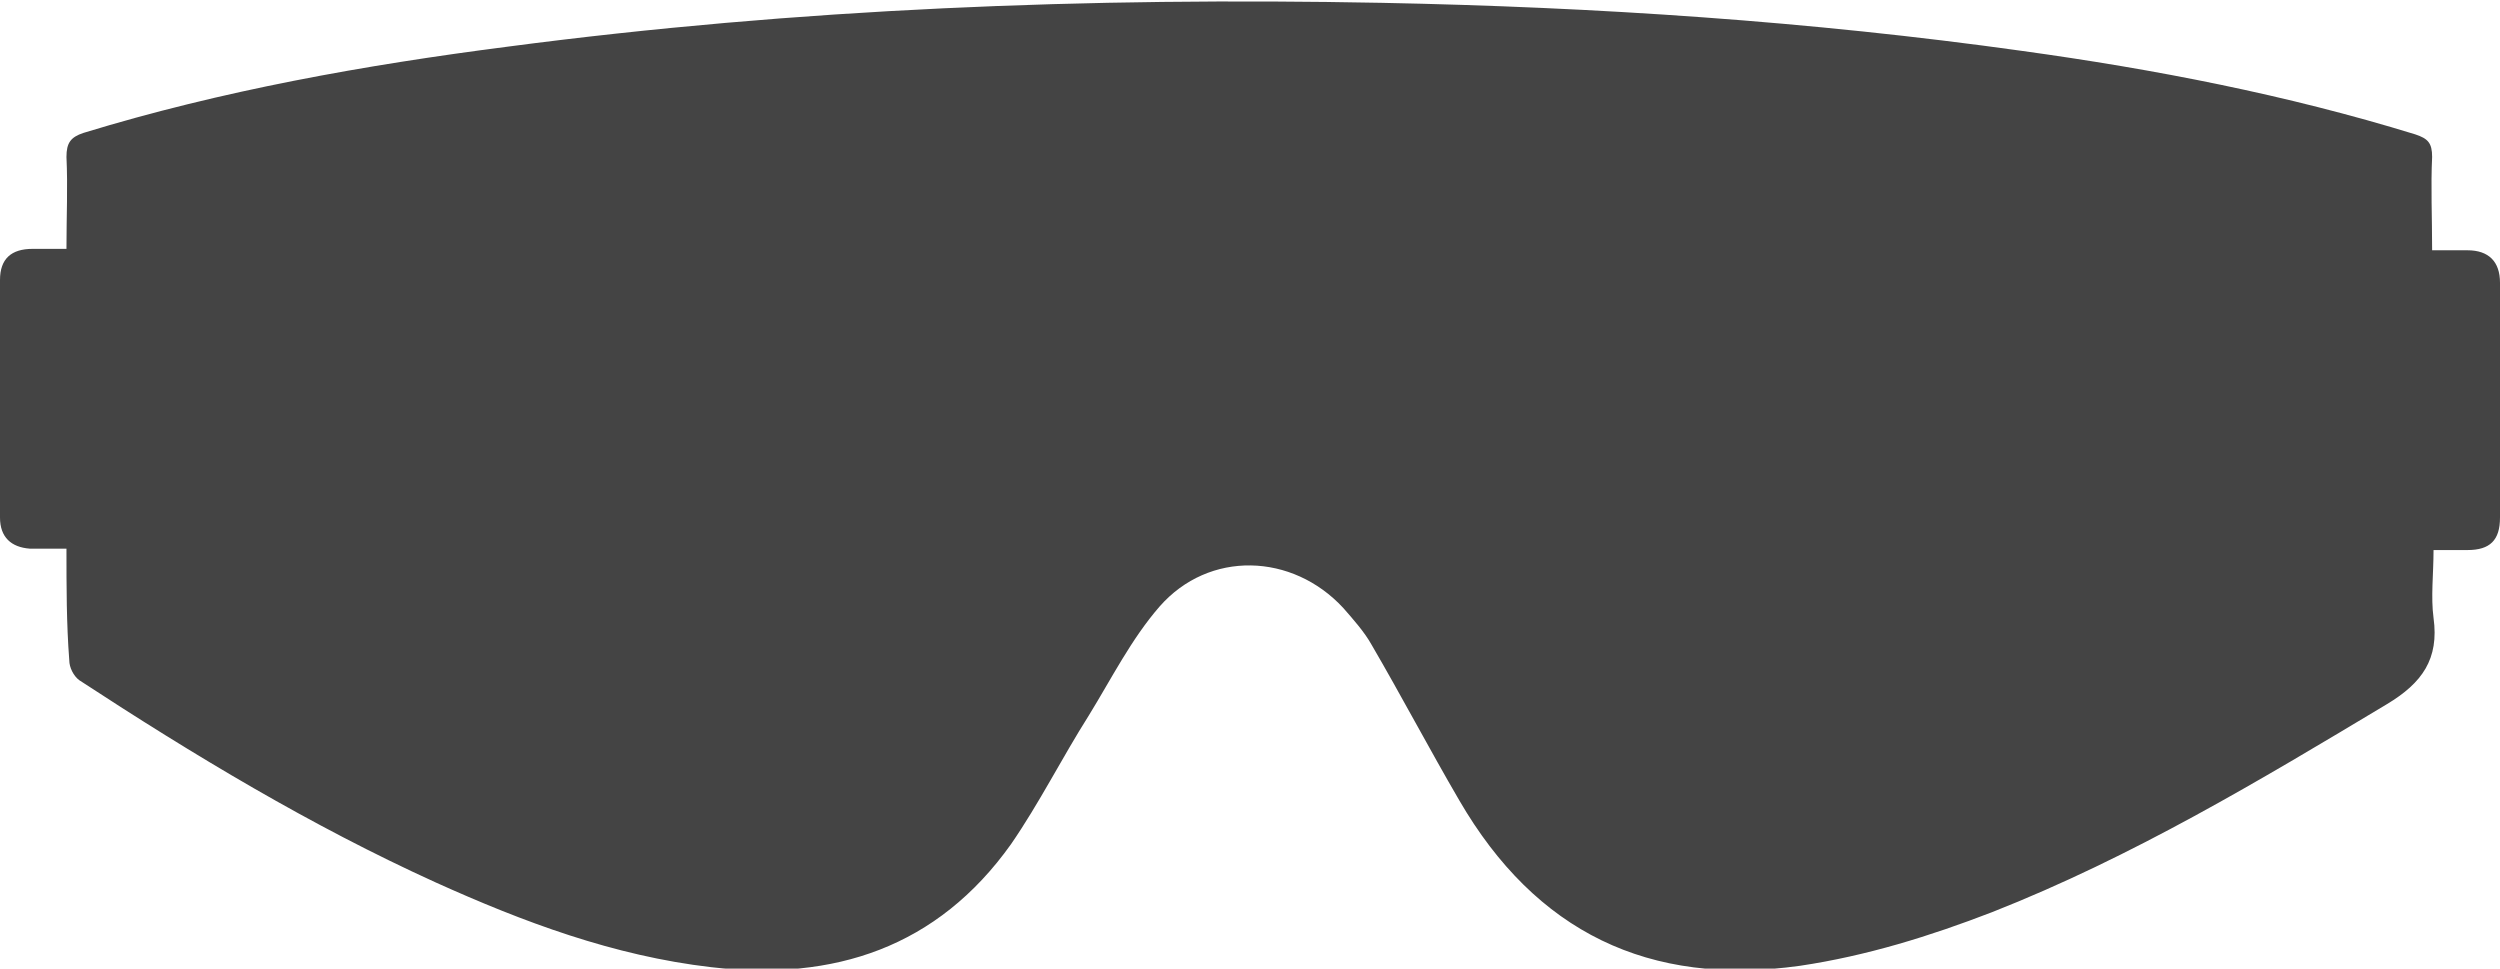
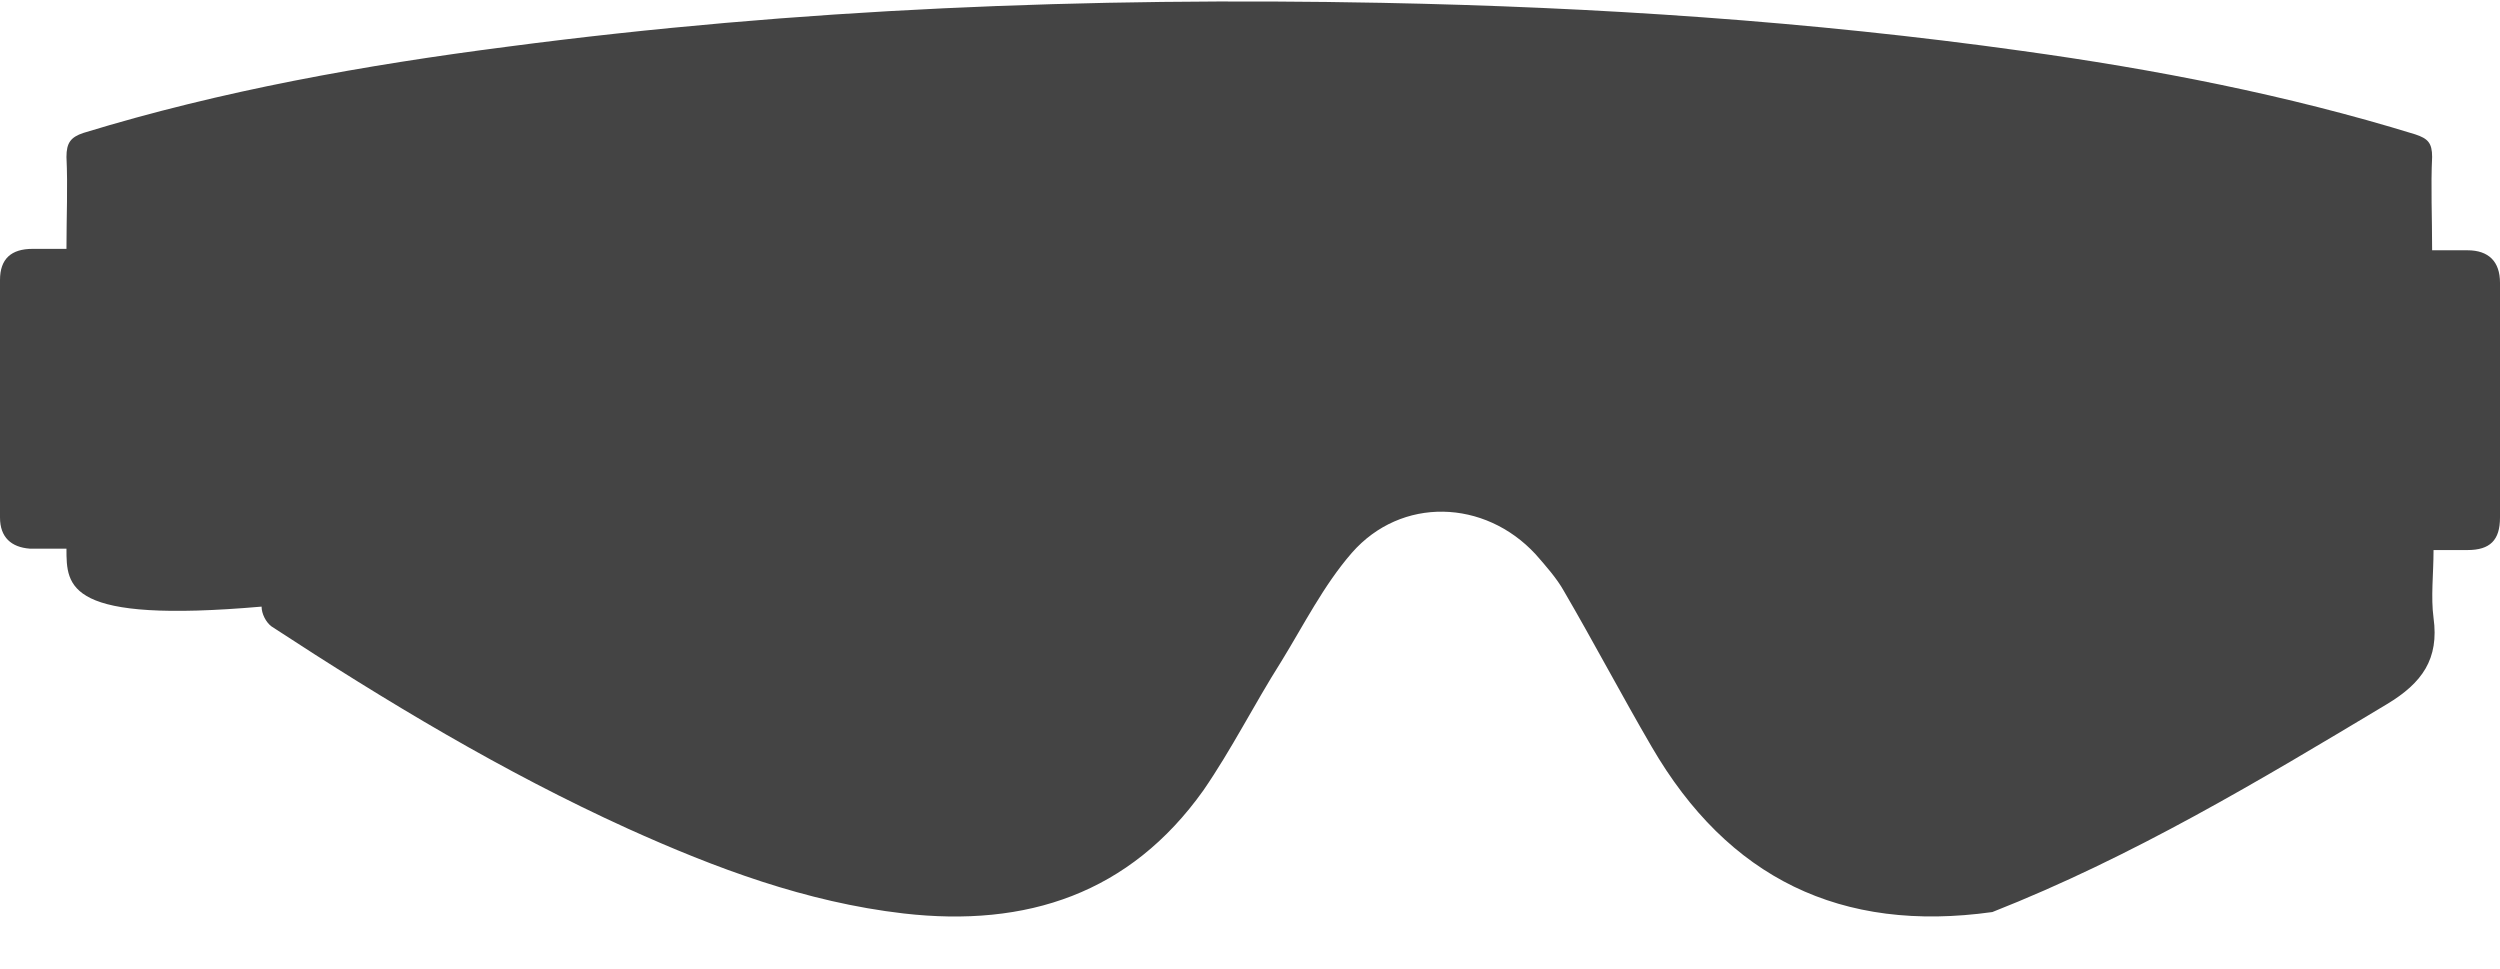
<svg xmlns="http://www.w3.org/2000/svg" version="1.1" id="Layer_1" x="0px" y="0px" viewBox="0 0 176.8 68.5" style="enable-background:new 0 0 176.8 68.5;" xml:space="preserve">
  <style type="text/css">
	.st0{fill:#444444;}
</style>
  <g>
-     <path class="st0" d="M4.7,38.8c-1,0-1.8,0-2.6,0C0.8,38.7,0,38,0,36.6C0,31,0,25.4,0,19.8c0-1.5,0.8-2.2,2.3-2.2c0.8,0,1.5,0,2.4,0   c0-2.3,0.1-4.4,0-6.5c0-1,0.3-1.4,1.2-1.7c9.8-3,19.9-4.8,30-6.1c20.5-2.7,41.1-3.5,61.8-3.1c15.2,0.3,30.3,1.3,45.3,3.4   c9.4,1.3,18.7,3.1,27.8,5.9c0.9,0.3,1.2,0.6,1.2,1.6c-0.1,2.1,0,4.2,0,6.6c0.9,0,1.7,0,2.5,0c1.5,0,2.3,0.8,2.3,2.3   c0,5.5,0,11.1,0,16.6c0,1.6-0.7,2.3-2.3,2.3c-0.7,0-1.5,0-2.4,0c0,1.7-0.2,3.3,0,4.8c0.4,2.9-0.8,4.6-3.3,6.1   c-9,5.4-18,10.8-27.9,14.7c-4.4,1.7-8.9,3.1-13.6,3.8c-10.7,1.5-18.7-2.4-24.1-11.7c-2.1-3.6-4.1-7.4-6.2-11   c-0.5-0.9-1.3-1.8-2-2.6c-3.6-3.9-9.5-4.1-13-0.1c-2,2.3-3.4,5.1-5,7.7c-1.9,3-3.5,6.2-5.5,9.1c-5.2,7.3-12.5,9.7-21.2,8.7   c-6.9-0.8-13.3-3.2-19.5-6c-8.8-4-17.1-9-25.2-14.3c-0.4-0.3-0.7-0.9-0.7-1.4C4.7,44.1,4.7,41.5,4.7,38.8z" />
+     <path class="st0" d="M4.7,38.8c-1,0-1.8,0-2.6,0C0.8,38.7,0,38,0,36.6C0,31,0,25.4,0,19.8c0-1.5,0.8-2.2,2.3-2.2c0.8,0,1.5,0,2.4,0   c0-2.3,0.1-4.4,0-6.5c0-1,0.3-1.4,1.2-1.7c9.8-3,19.9-4.8,30-6.1c20.5-2.7,41.1-3.5,61.8-3.1c15.2,0.3,30.3,1.3,45.3,3.4   c9.4,1.3,18.7,3.1,27.8,5.9c0.9,0.3,1.2,0.6,1.2,1.6c-0.1,2.1,0,4.2,0,6.6c0.9,0,1.7,0,2.5,0c1.5,0,2.3,0.8,2.3,2.3   c0,5.5,0,11.1,0,16.6c0,1.6-0.7,2.3-2.3,2.3c-0.7,0-1.5,0-2.4,0c0,1.7-0.2,3.3,0,4.8c0.4,2.9-0.8,4.6-3.3,6.1   c-9,5.4-18,10.8-27.9,14.7c-10.7,1.5-18.7-2.4-24.1-11.7c-2.1-3.6-4.1-7.4-6.2-11   c-0.5-0.9-1.3-1.8-2-2.6c-3.6-3.9-9.5-4.1-13-0.1c-2,2.3-3.4,5.1-5,7.7c-1.9,3-3.5,6.2-5.5,9.1c-5.2,7.3-12.5,9.7-21.2,8.7   c-6.9-0.8-13.3-3.2-19.5-6c-8.8-4-17.1-9-25.2-14.3c-0.4-0.3-0.7-0.9-0.7-1.4C4.7,44.1,4.7,41.5,4.7,38.8z" />
  </g>
</svg>